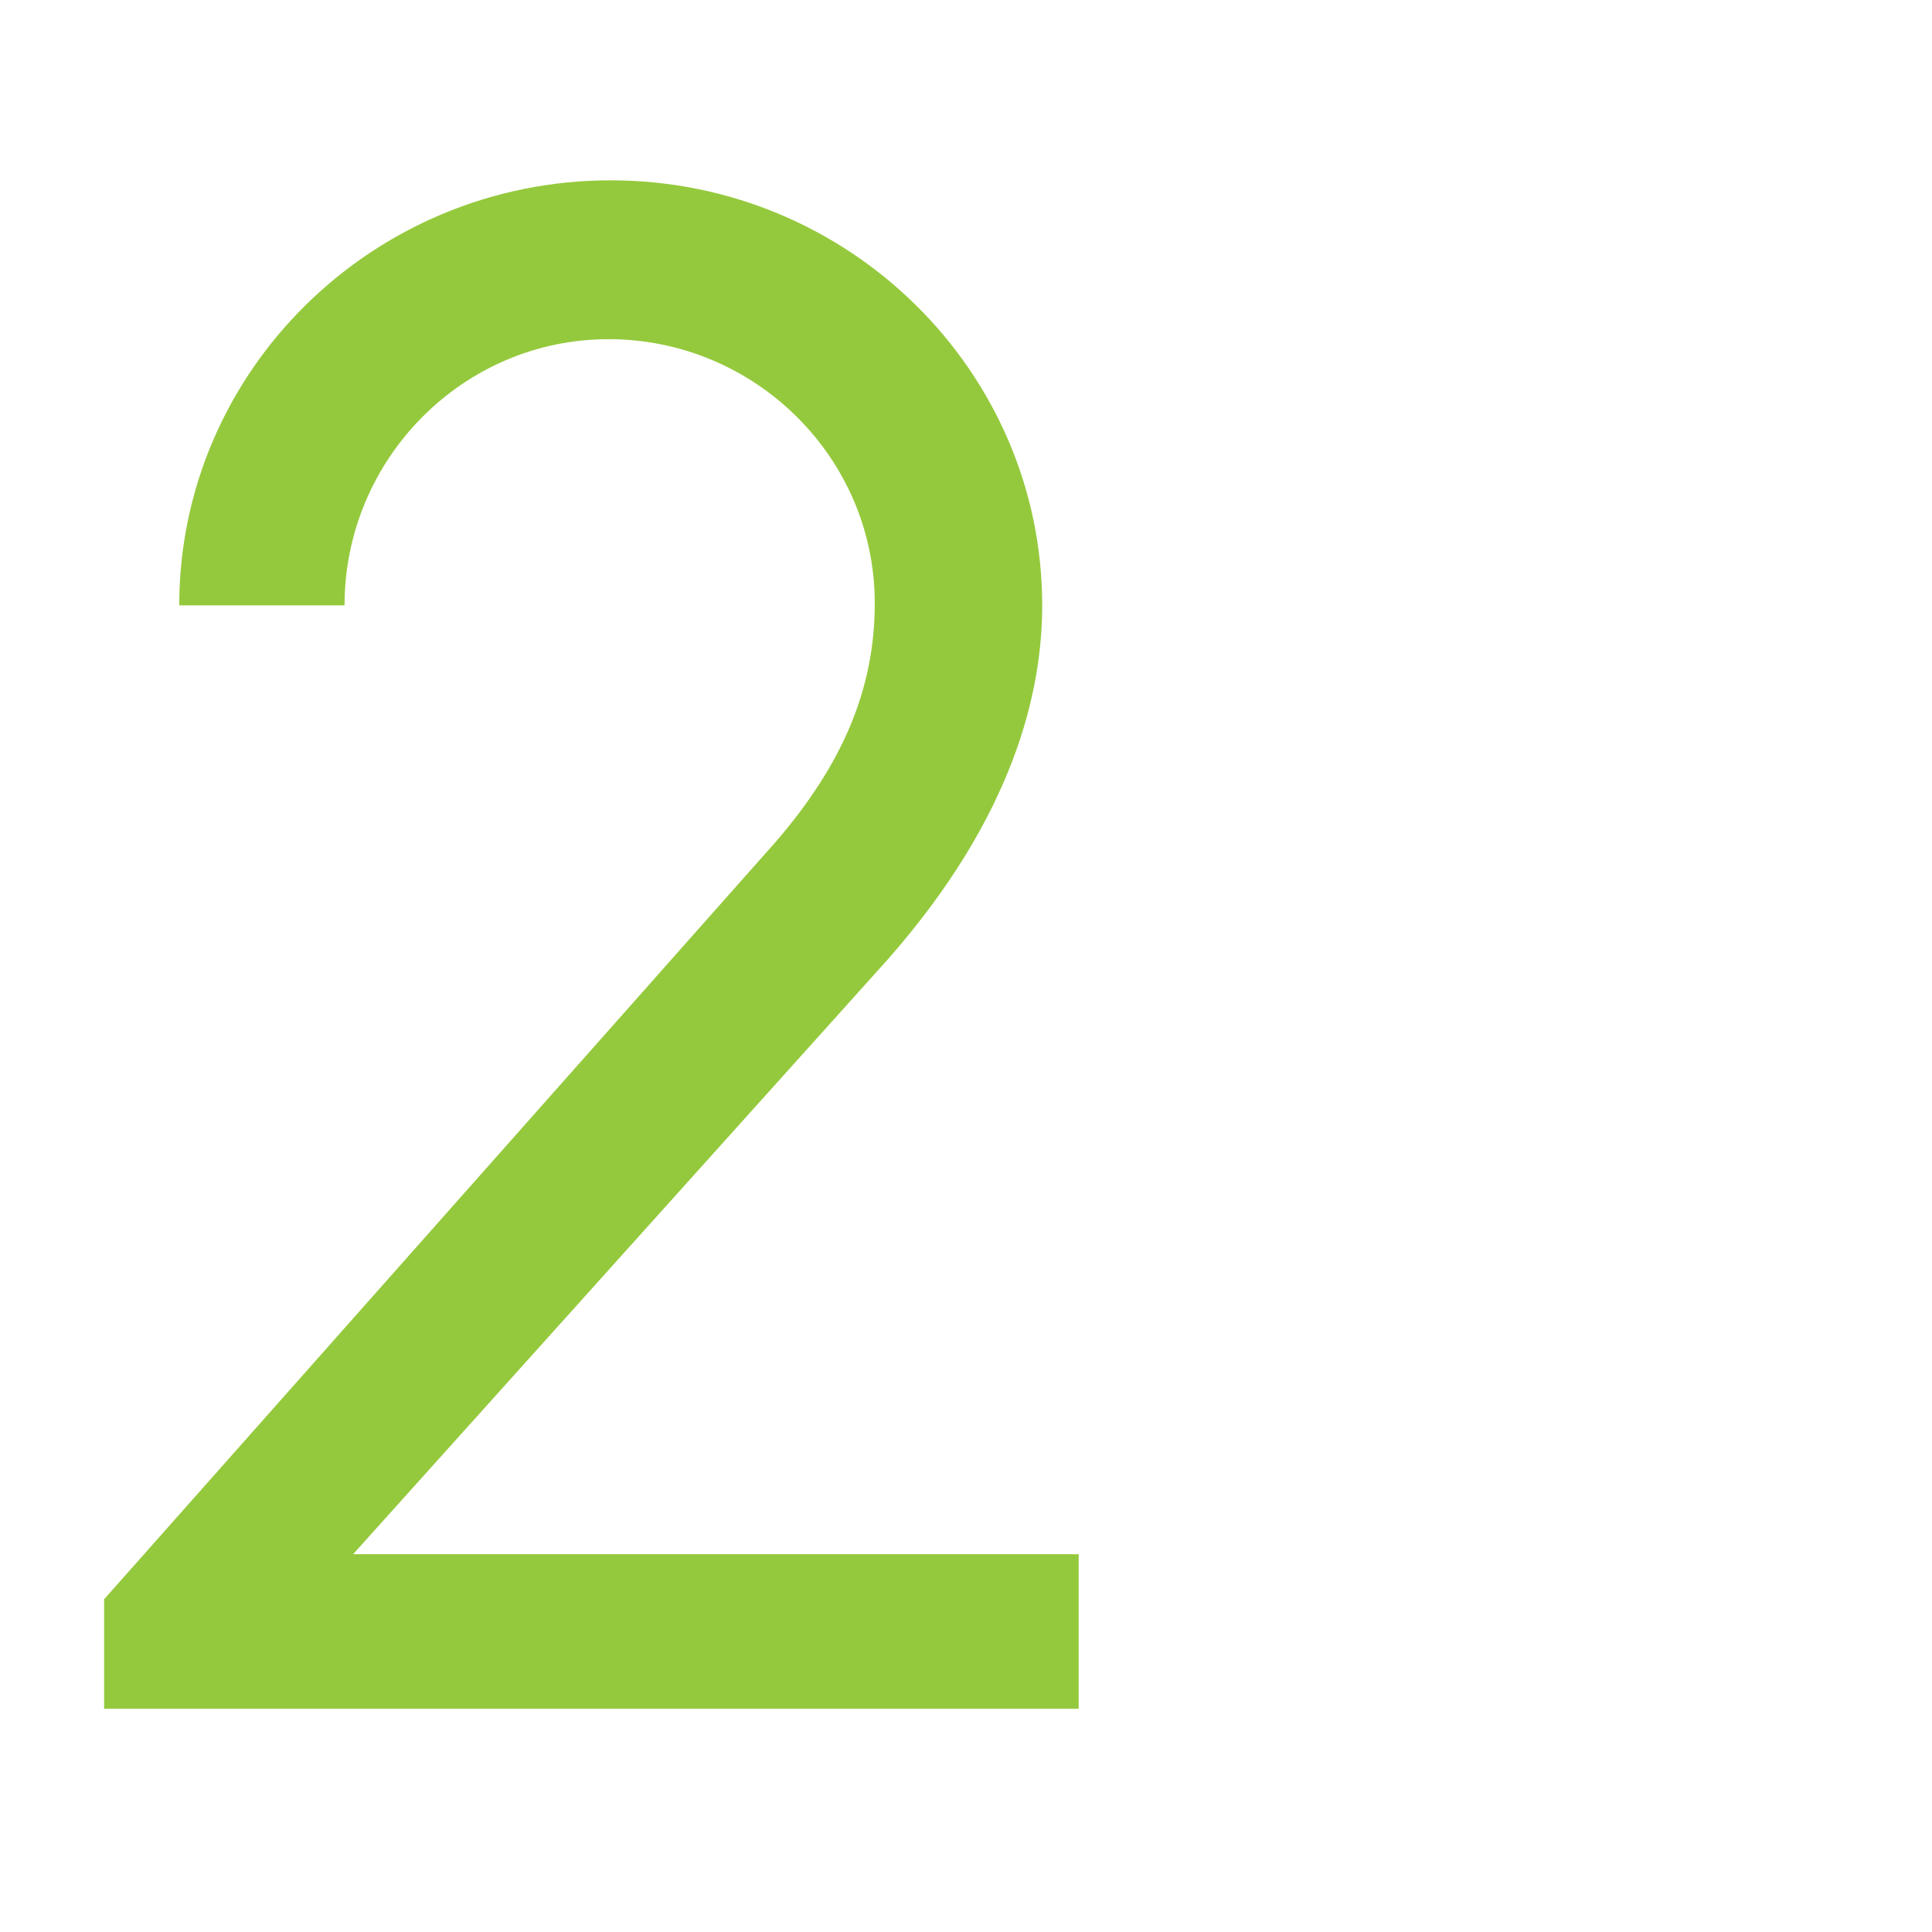
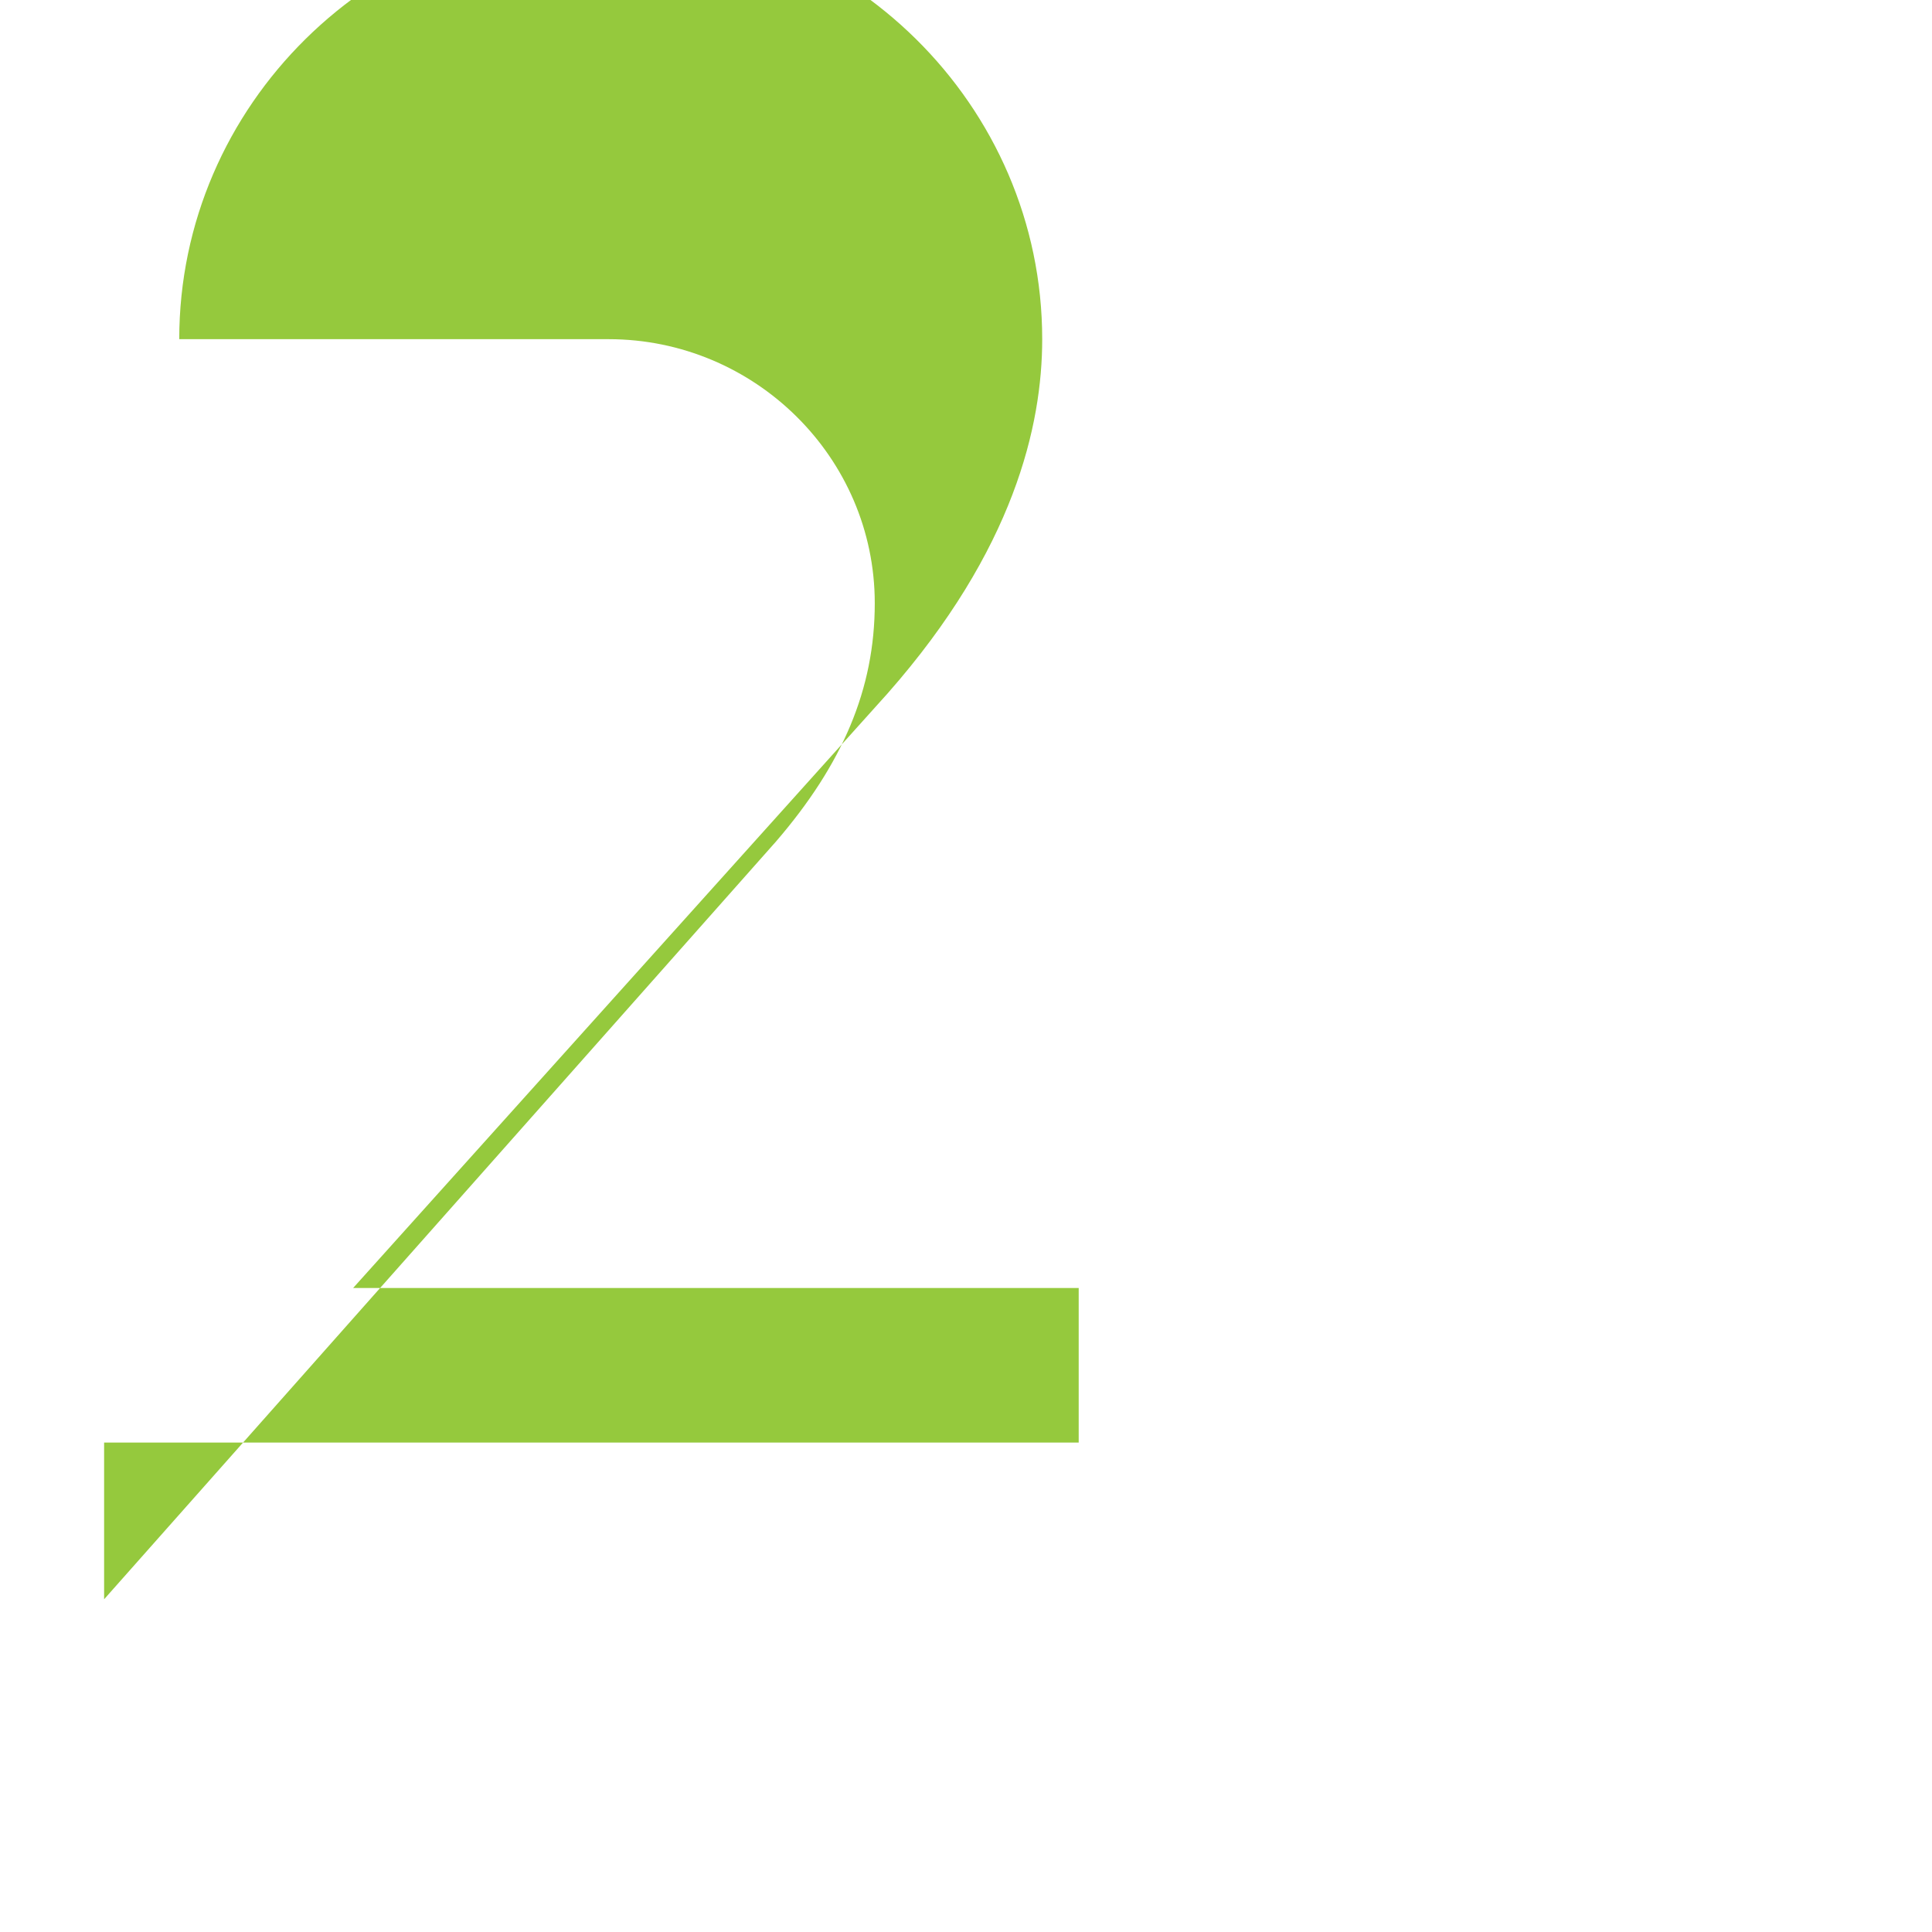
<svg xmlns="http://www.w3.org/2000/svg" version="1.1" id="Layer_1" x="0px" y="0px" viewBox="0 0 180 180" style="enable-background:new 0 0 180 180;" xml:space="preserve">
  <style type="text/css">
	.st0{enable-background:new    ;}
	.st1{fill:#95C93D;}
</style>
  <g id="Guides">
</g>
  <g id="Icon">
    <g class="st0">
-       <path class="st1" d="M9.7,149l62.6-70.6c6.2-7.2,9.2-14.2,9.2-22.2c0-13.6-11.2-24.6-24.8-24.6c-13.6,0-24.6,11.2-24.6,24.8H16.7    c0-21.8,18-39.6,40.2-39.6s40.2,17.8,40.2,39.6c0,8-2.6,19.6-14.4,33l-49.8,55.4h67.6v14.4H9.7V149z" />
+       <path class="st1" d="M9.7,149l62.6-70.6c6.2-7.2,9.2-14.2,9.2-22.2c0-13.6-11.2-24.6-24.8-24.6H16.7    c0-21.8,18-39.6,40.2-39.6s40.2,17.8,40.2,39.6c0,8-2.6,19.6-14.4,33l-49.8,55.4h67.6v14.4H9.7V149z" />
    </g>
  </g>
</svg>